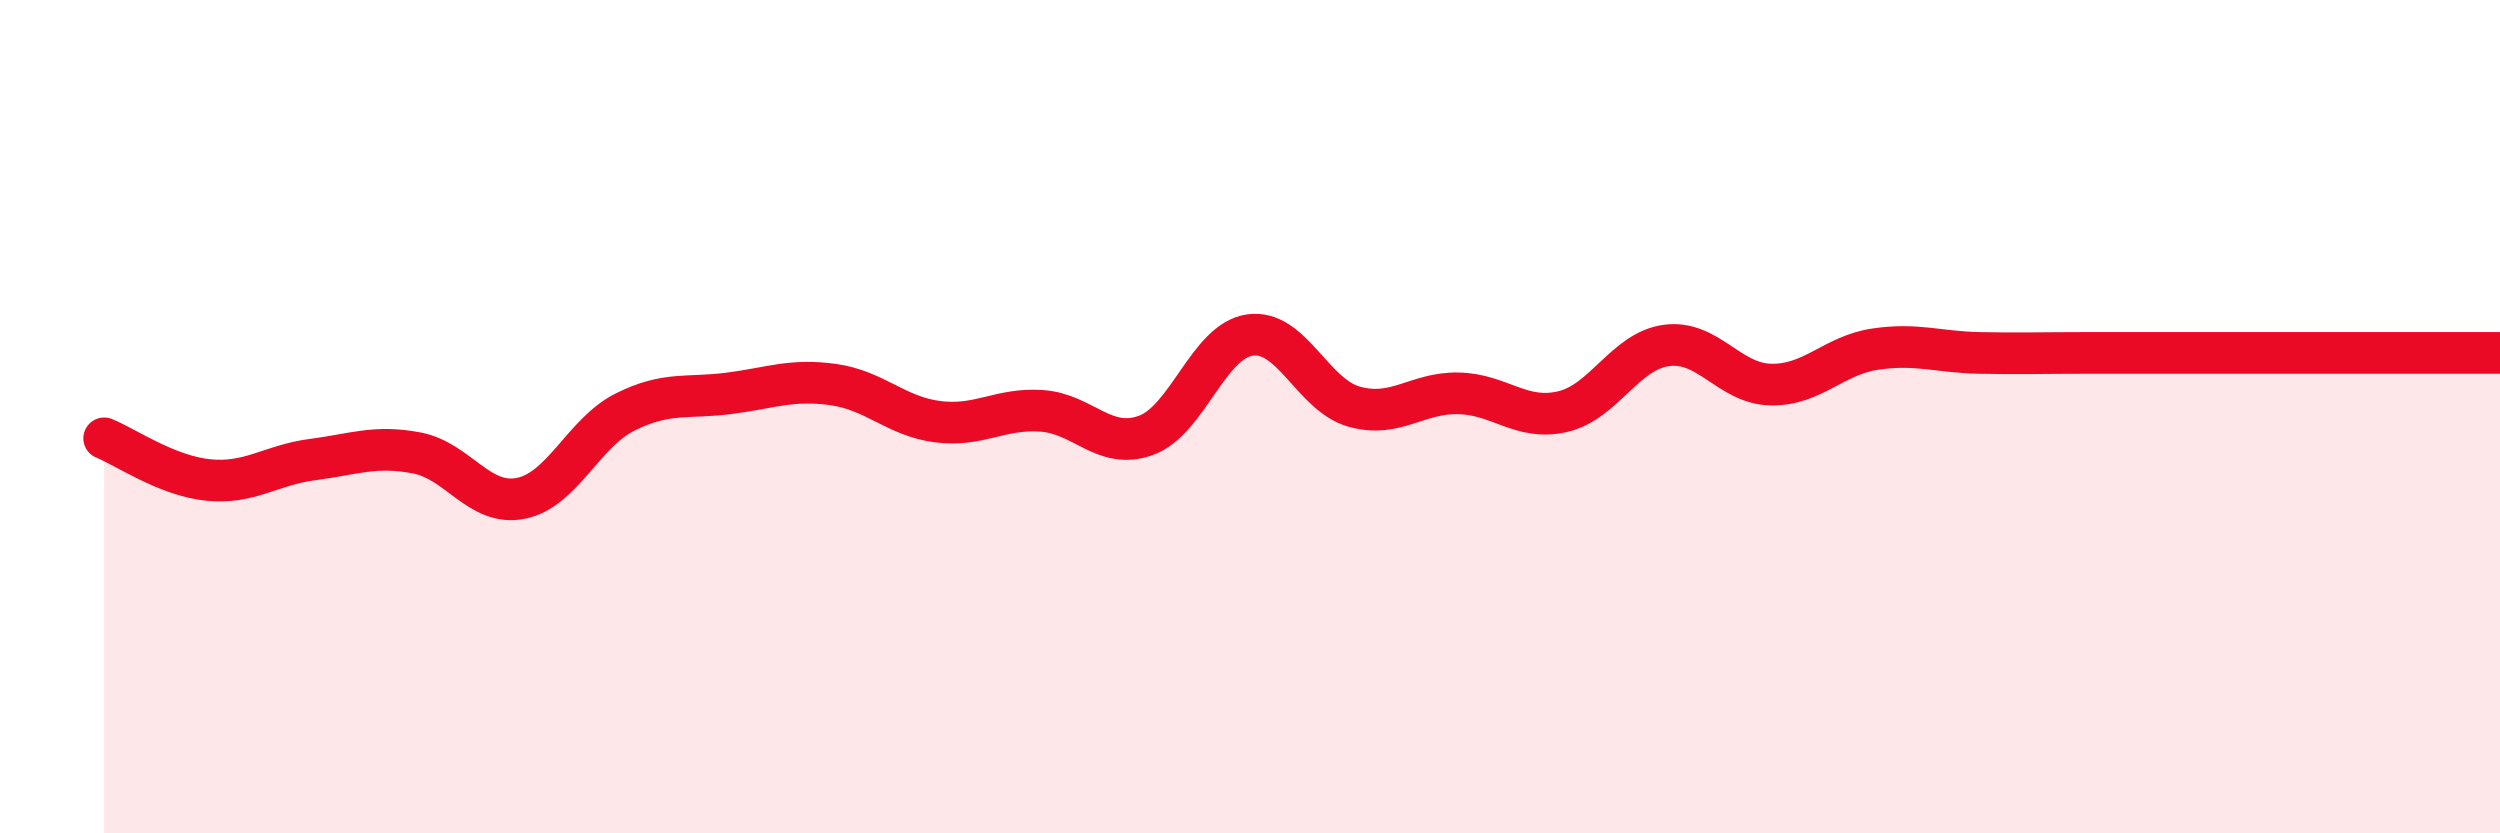
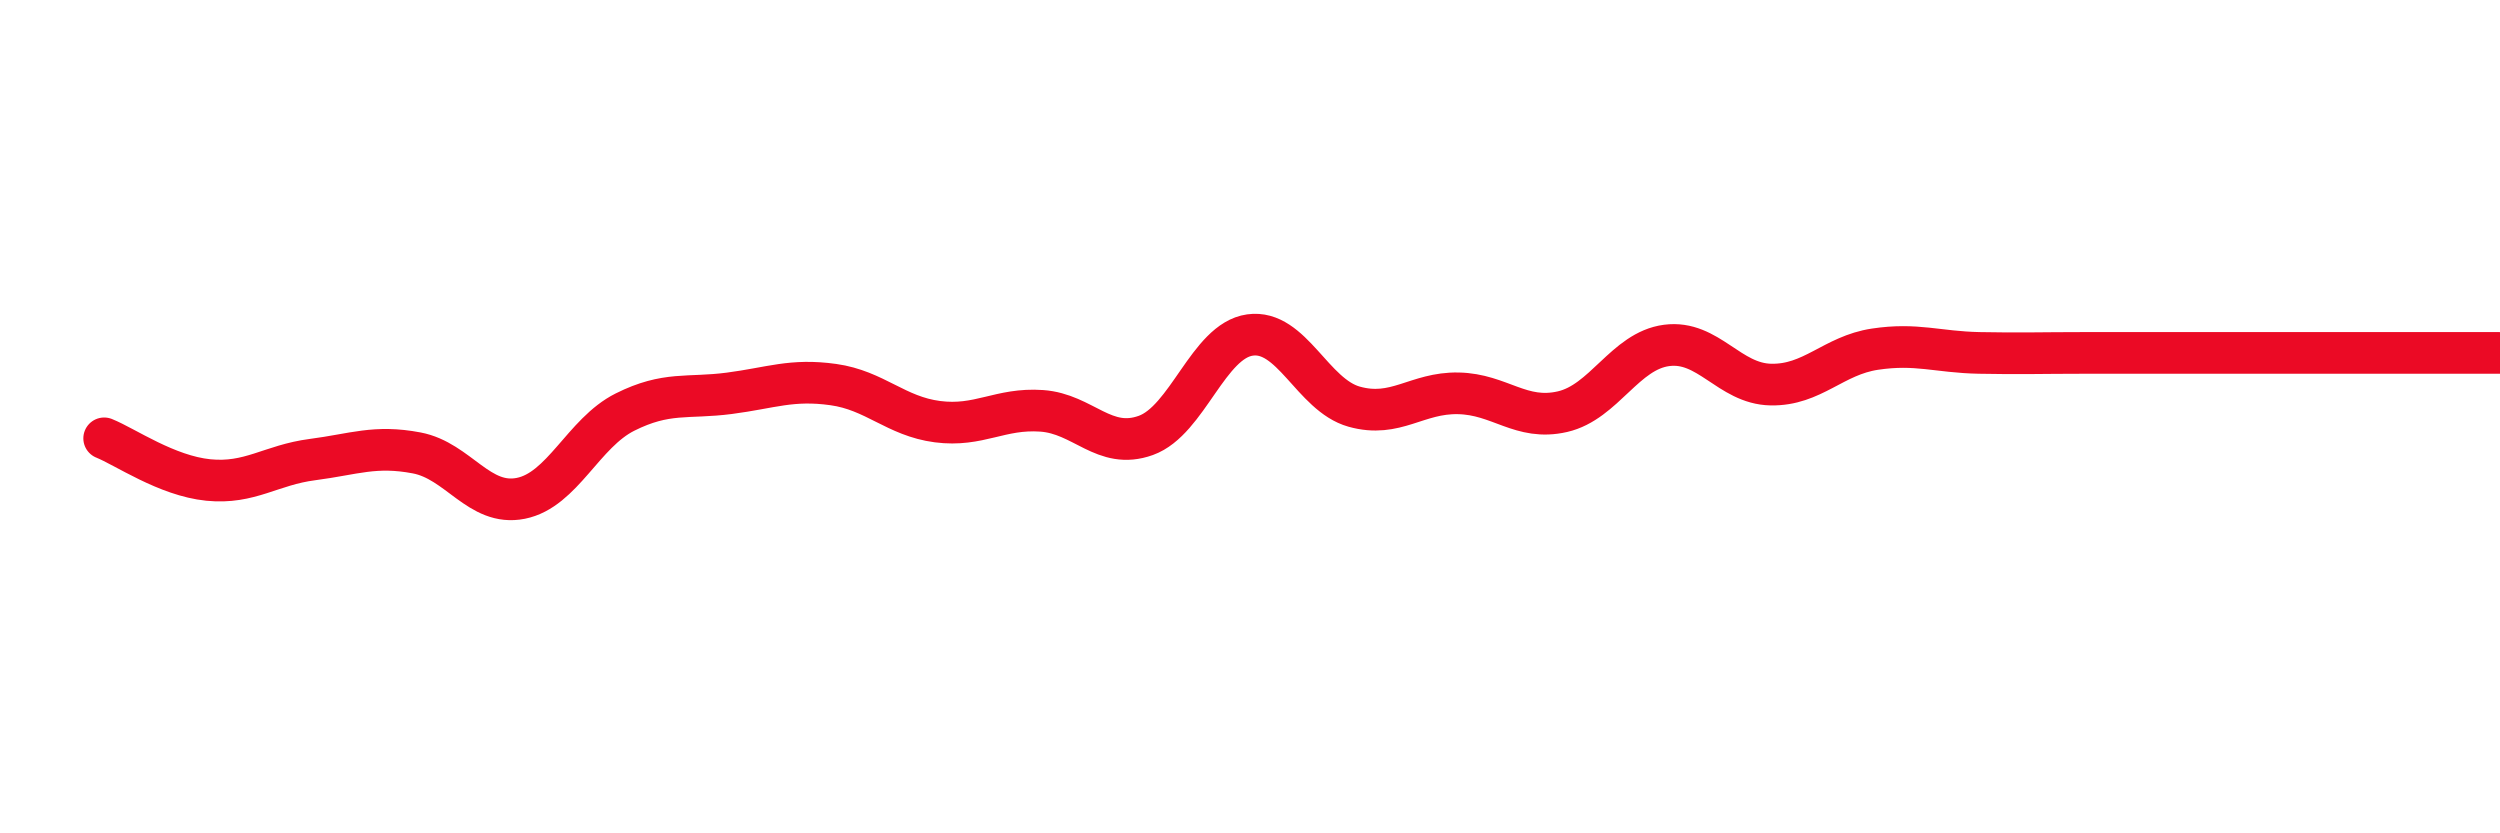
<svg xmlns="http://www.w3.org/2000/svg" width="60" height="20" viewBox="0 0 60 20">
-   <path d="M 2.5,10.52 C 3,10.72 4,11.42 5,11.52 C 6,11.62 6.5,11.16 7.5,11.03 C 8.5,10.9 9,10.68 10,10.87 C 11,11.06 11.5,12.16 12.5,11.96 C 13.5,11.76 14,10.39 15,9.89 C 16,9.39 16.5,9.57 17.5,9.44 C 18.5,9.31 19,9.09 20,9.23 C 21,9.37 21.5,9.99 22.5,10.12 C 23.5,10.25 24,9.79 25,9.86 C 26,9.93 26.5,10.81 27.5,10.45 C 28.5,10.09 29,8.18 30,8.04 C 31,7.9 31.5,9.48 32.5,9.76 C 33.5,10.04 34,9.42 35,9.44 C 36,9.46 36.5,10.11 37.5,9.88 C 38.5,9.65 39,8.42 40,8.29 C 41,8.16 41.5,9.21 42.5,9.23 C 43.5,9.25 44,8.53 45,8.38 C 46,8.23 46.5,8.45 47.5,8.47 C 48.5,8.49 49,8.47 50,8.47 C 51,8.47 51.5,8.47 52.5,8.47 C 53.5,8.47 53.5,8.47 55,8.47 C 56.5,8.47 59,8.47 60,8.47L60 20L2.5 20Z" fill="#EB0A25" opacity="0.1" stroke-linecap="round" stroke-linejoin="round" />
  <path d="M 2.5,10.52 C 3,10.72 4,11.42 5,11.52 C 6,11.62 6.5,11.16 7.5,11.03 C 8.5,10.9 9,10.68 10,10.87 C 11,11.06 11.5,12.16 12.5,11.96 C 13.5,11.76 14,10.39 15,9.89 C 16,9.39 16.5,9.57 17.5,9.44 C 18.5,9.31 19,9.09 20,9.23 C 21,9.37 21.5,9.99 22.5,10.12 C 23.5,10.25 24,9.79 25,9.86 C 26,9.93 26.5,10.81 27.5,10.45 C 28.5,10.09 29,8.18 30,8.04 C 31,7.9 31.5,9.48 32.5,9.76 C 33.5,10.04 34,9.42 35,9.44 C 36,9.46 36.5,10.11 37.5,9.88 C 38.5,9.65 39,8.42 40,8.29 C 41,8.16 41.5,9.21 42.5,9.23 C 43.5,9.25 44,8.53 45,8.38 C 46,8.23 46.5,8.45 47.5,8.47 C 48.5,8.49 49,8.47 50,8.47 C 51,8.47 51.5,8.47 52.5,8.47 C 53.5,8.47 53.5,8.47 55,8.47 C 56.5,8.47 59,8.47 60,8.47" stroke="#EB0A25" stroke-width="1" fill="none" stroke-linecap="round" stroke-linejoin="round" />
</svg>